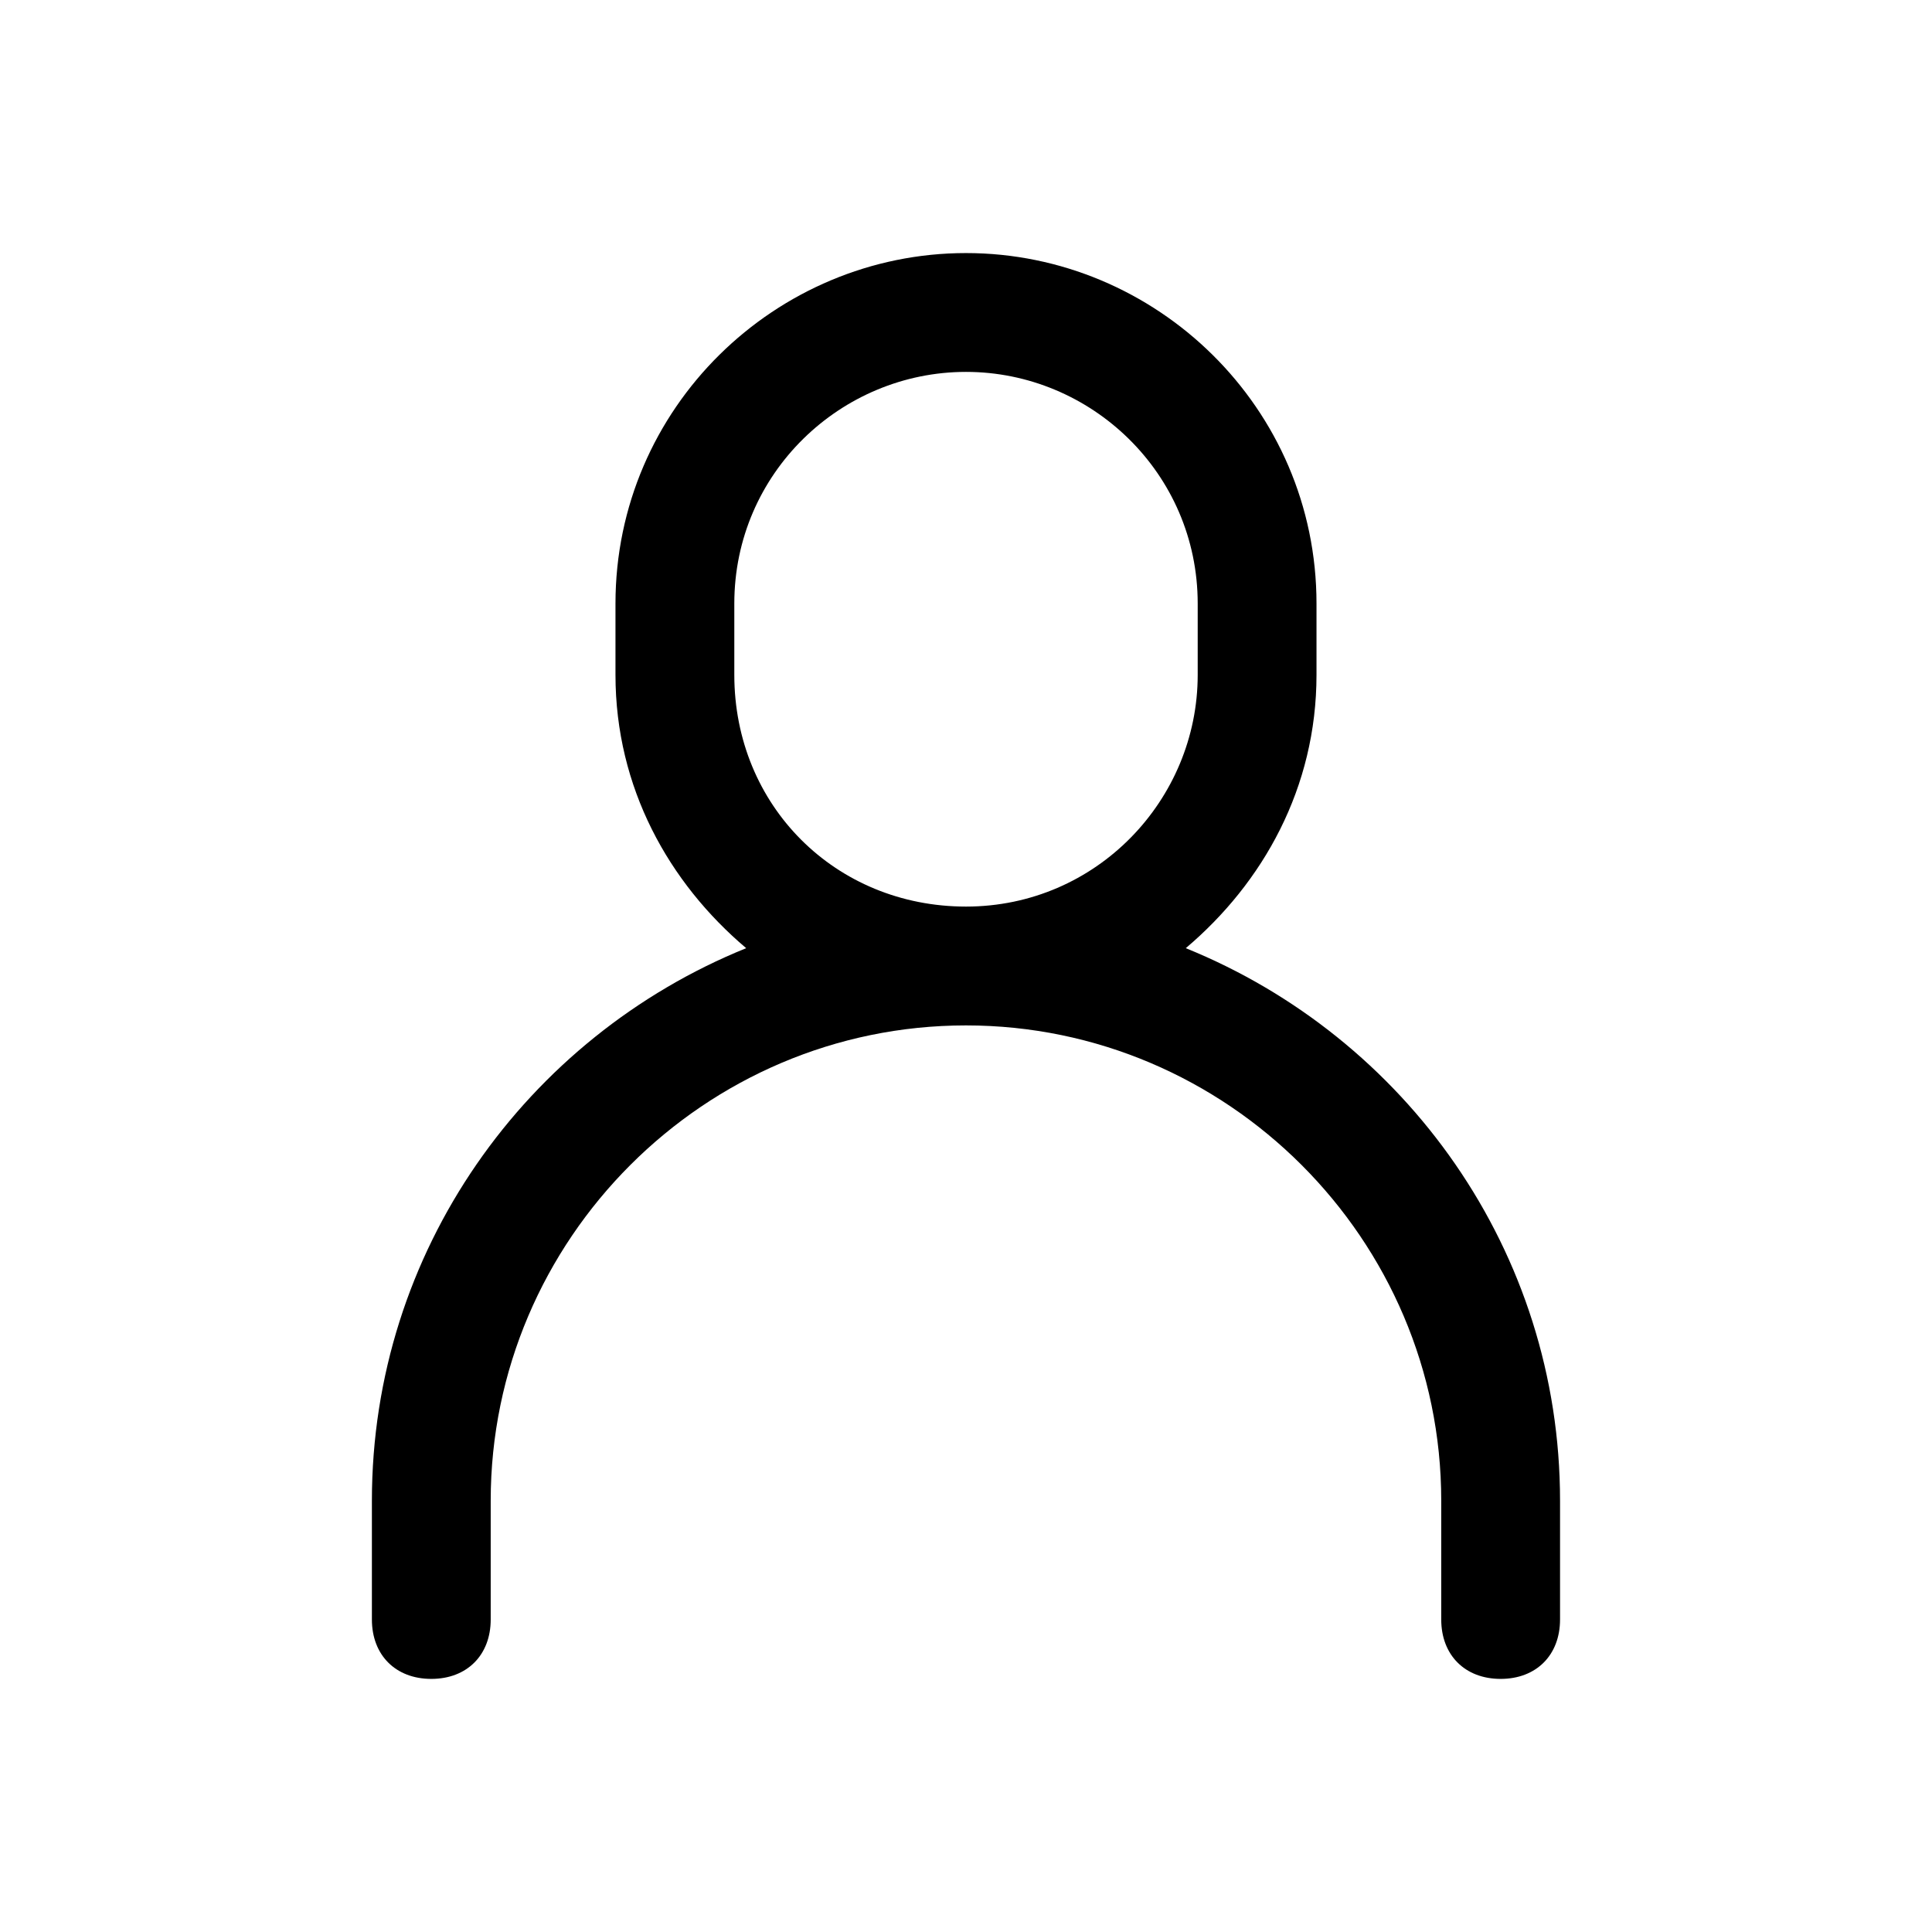
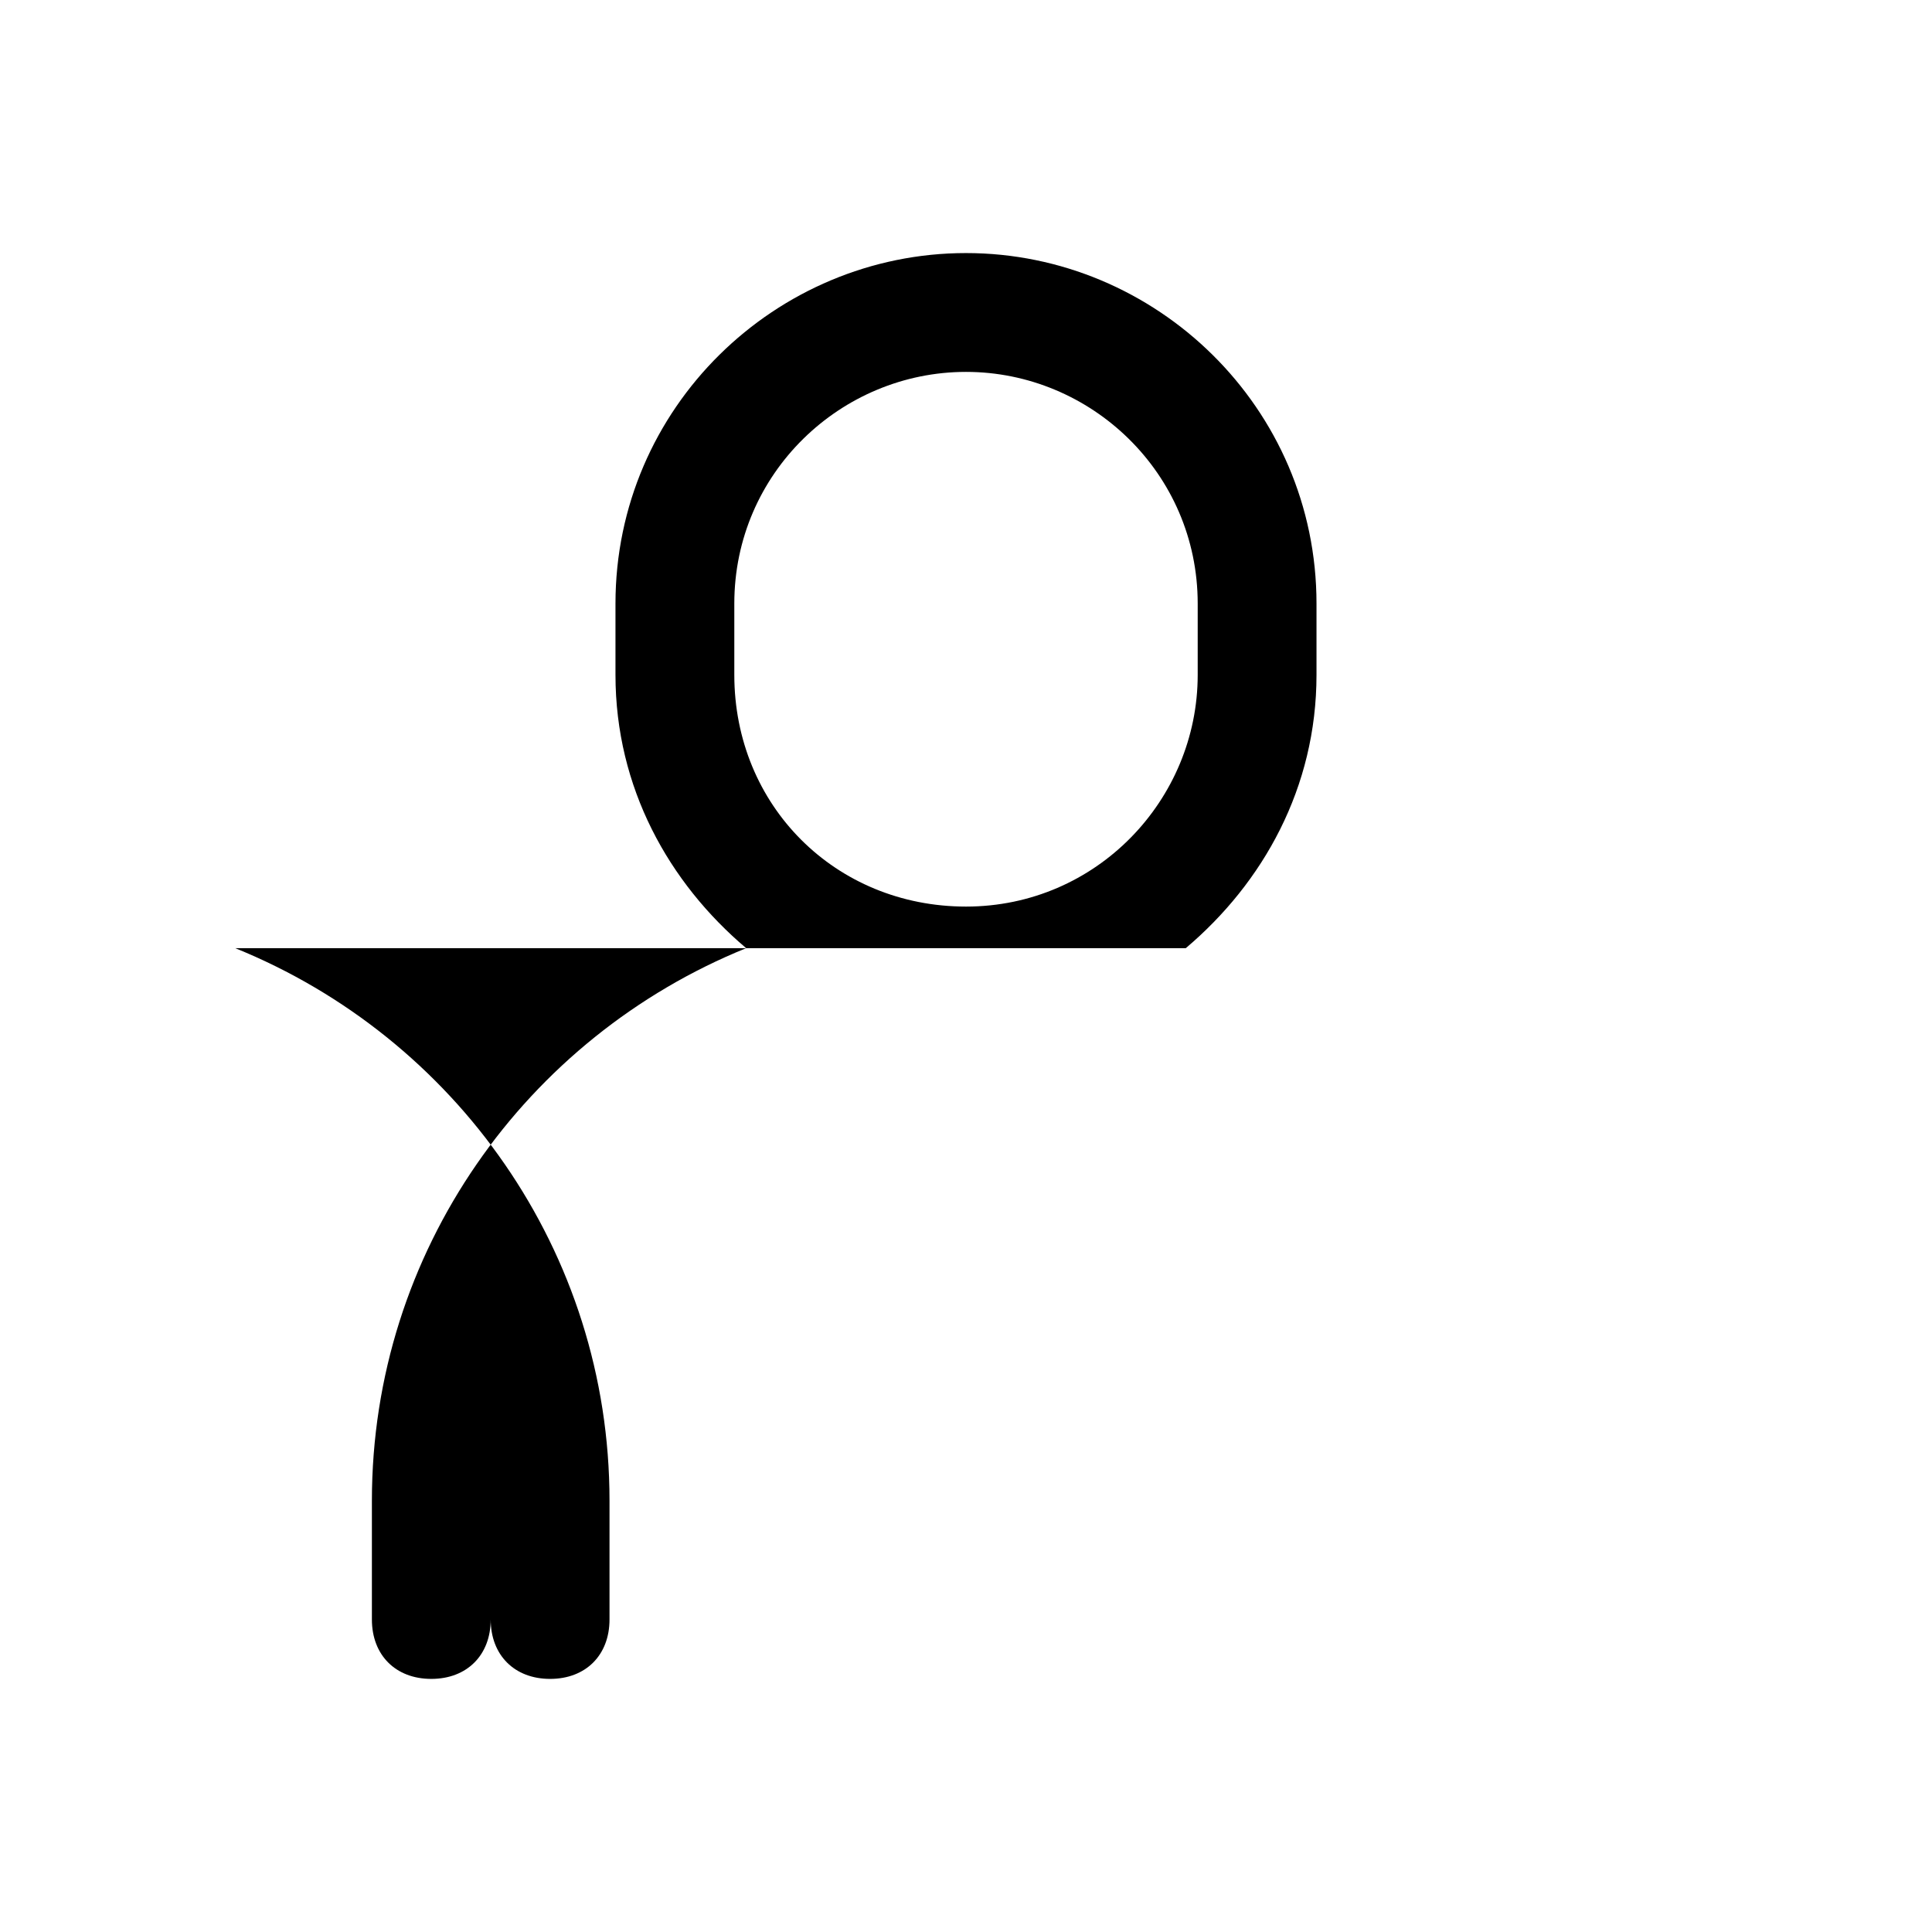
<svg xmlns="http://www.w3.org/2000/svg" fill="#000000" width="800px" height="800px" version="1.1" viewBox="144 144 512 512">
-   <path d="m458.25 395.27c20.469-17.32 34.637-42.508 34.637-72.422v-18.891c0-51.957-42.508-92.891-92.887-92.891-50.383 0-92.891 40.934-92.891 92.891v18.895c0 29.914 14.168 55.105 34.637 72.422-58.254 23.613-99.188 80.293-99.188 146.42v31.488c0 9.445 6.297 15.742 15.742 15.742 9.445 0 15.742-6.297 15.742-15.742v-31.488c0-69.273 56.68-125.95 125.95-125.95 69.273 0 125.95 56.68 125.95 125.95v31.488c0 9.445 6.297 15.742 15.742 15.742 9.445 0 15.742-6.297 15.742-15.742v-31.488c0.004-66.125-40.93-122.8-99.184-146.42zm-119.65-72.422v-18.891c0-34.637 28.34-61.402 61.402-61.402s61.402 26.766 61.402 61.402v18.895c0 33.062-26.766 61.402-61.402 61.402-34.637-0.004-61.402-26.77-61.402-61.406z" />
+   <path d="m458.25 395.27c20.469-17.32 34.637-42.508 34.637-72.422v-18.891c0-51.957-42.508-92.891-92.887-92.891-50.383 0-92.891 40.934-92.891 92.891v18.895c0 29.914 14.168 55.105 34.637 72.422-58.254 23.613-99.188 80.293-99.188 146.42v31.488c0 9.445 6.297 15.742 15.742 15.742 9.445 0 15.742-6.297 15.742-15.742v-31.488v31.488c0 9.445 6.297 15.742 15.742 15.742 9.445 0 15.742-6.297 15.742-15.742v-31.488c0.004-66.125-40.93-122.8-99.184-146.42zm-119.65-72.422v-18.891c0-34.637 28.34-61.402 61.402-61.402s61.402 26.766 61.402 61.402v18.895c0 33.062-26.766 61.402-61.402 61.402-34.637-0.004-61.402-26.77-61.402-61.406z" />
</svg>